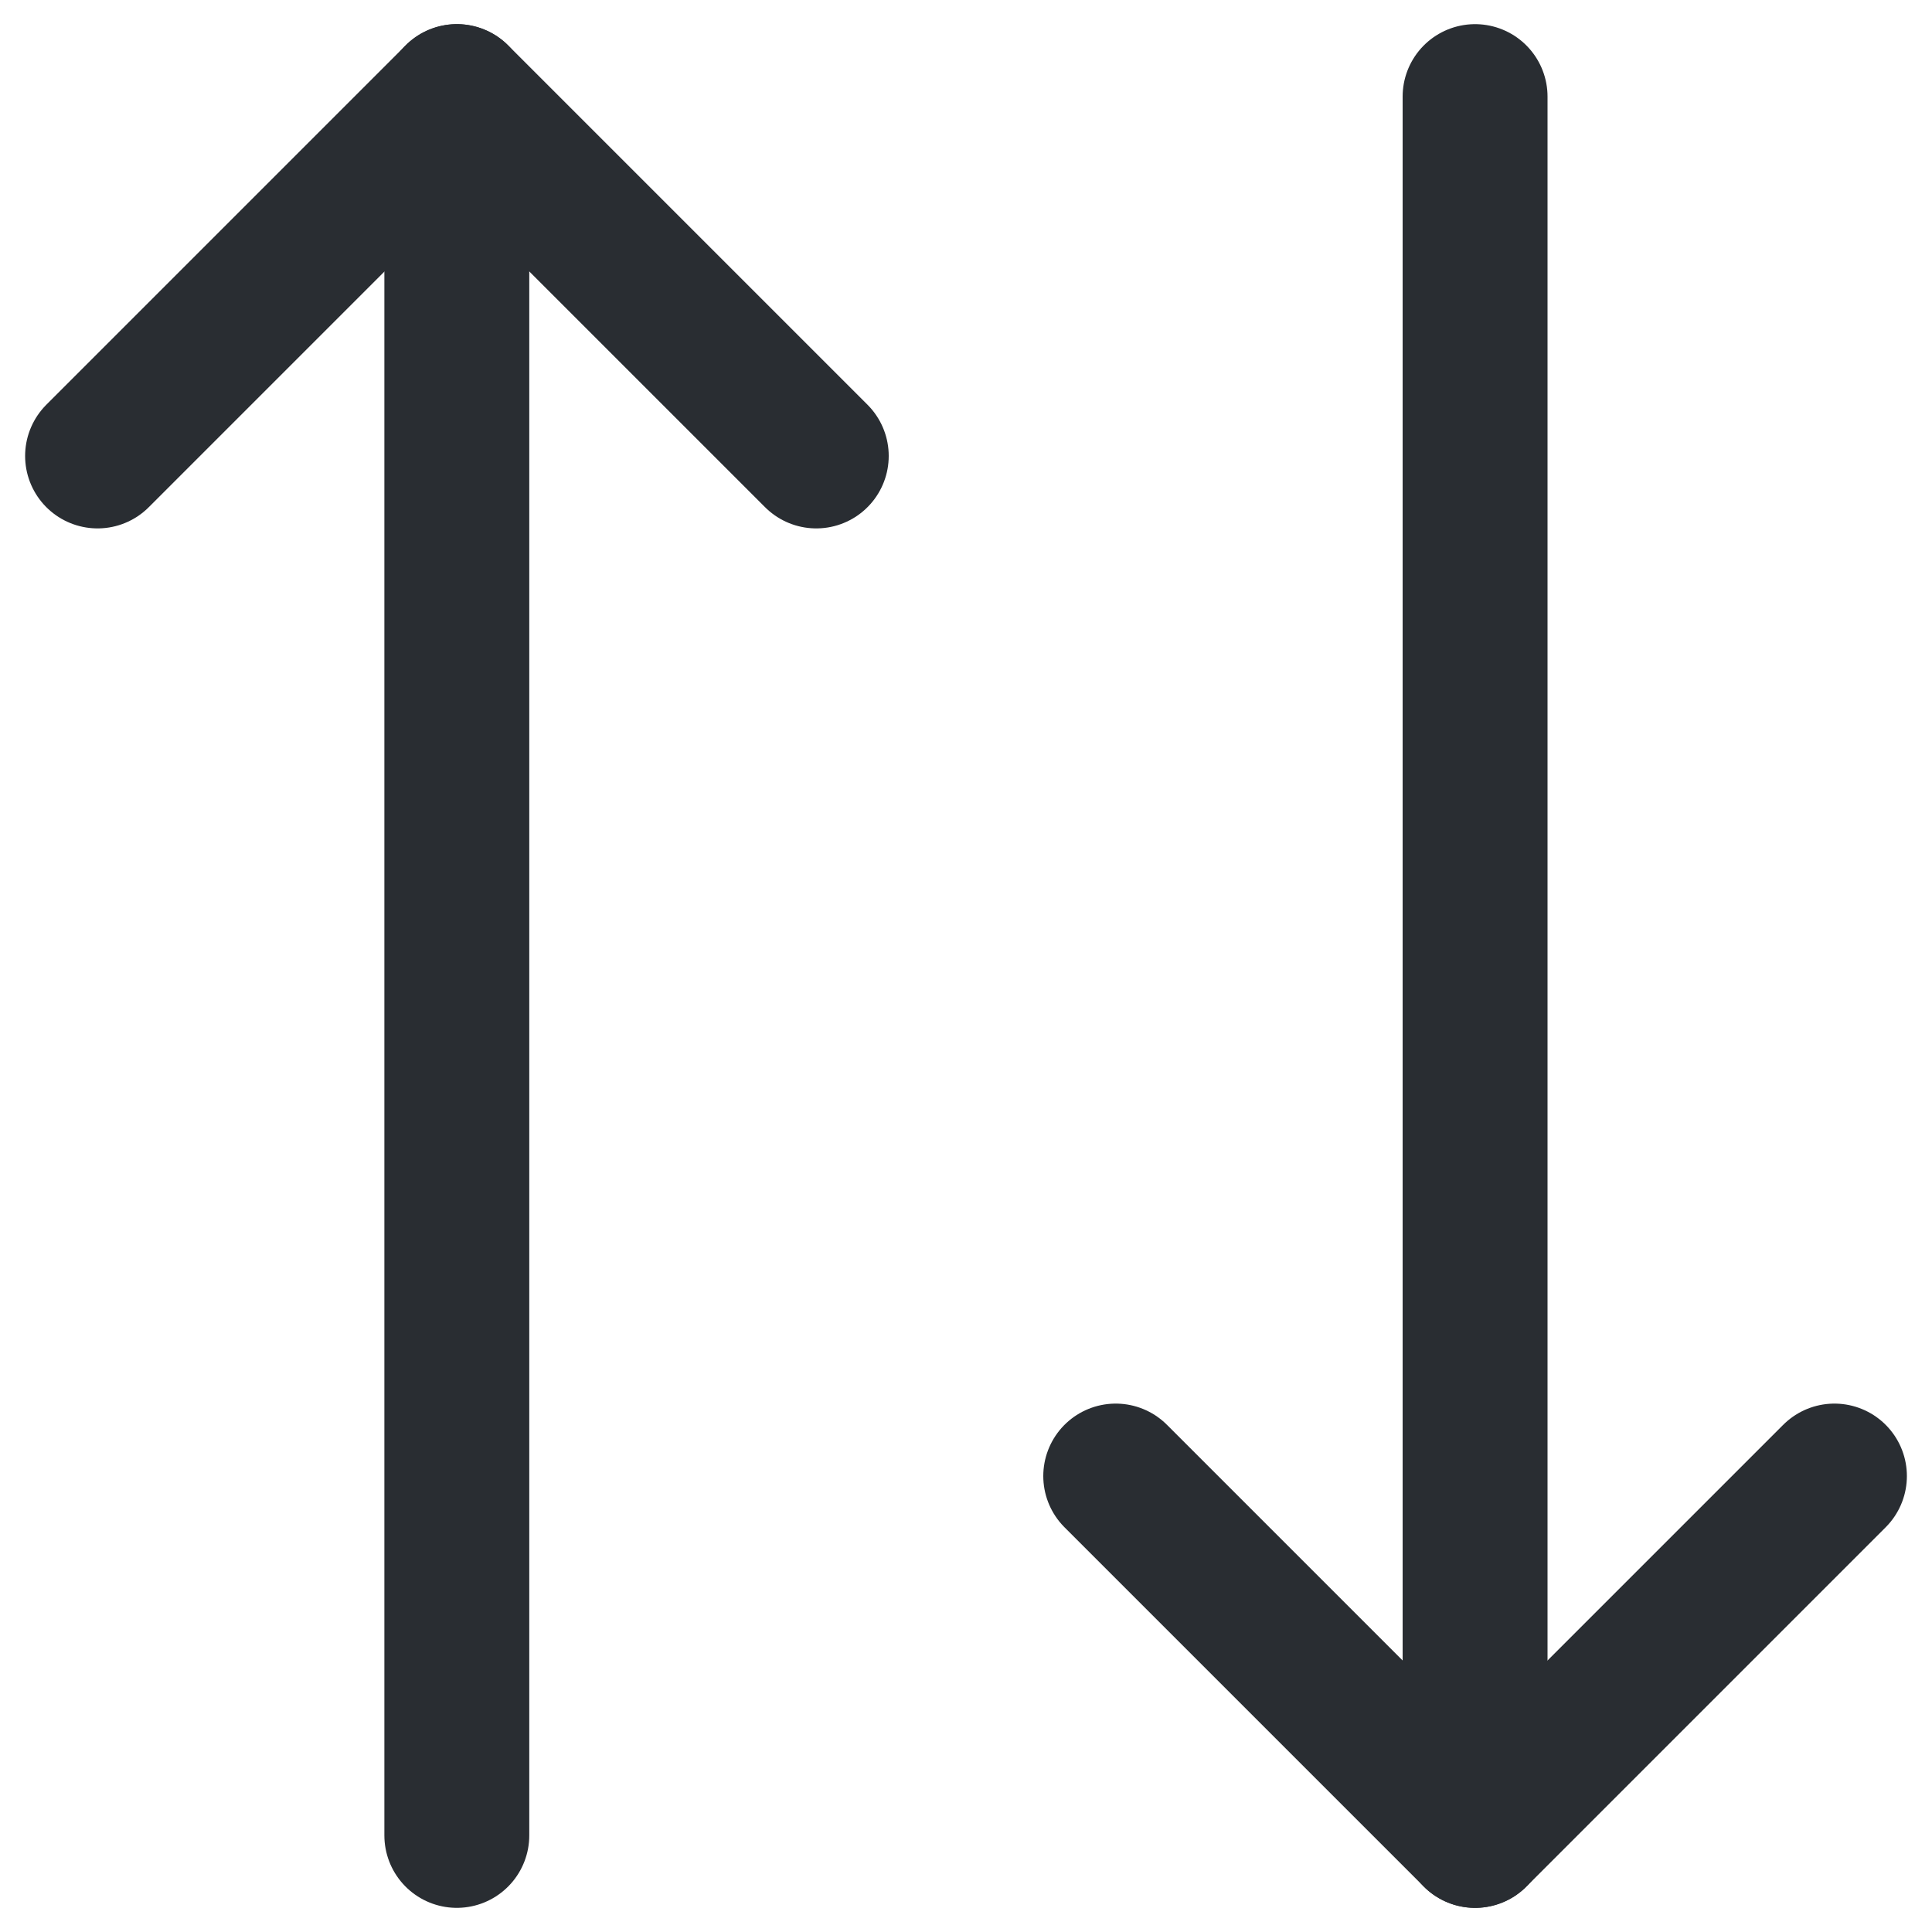
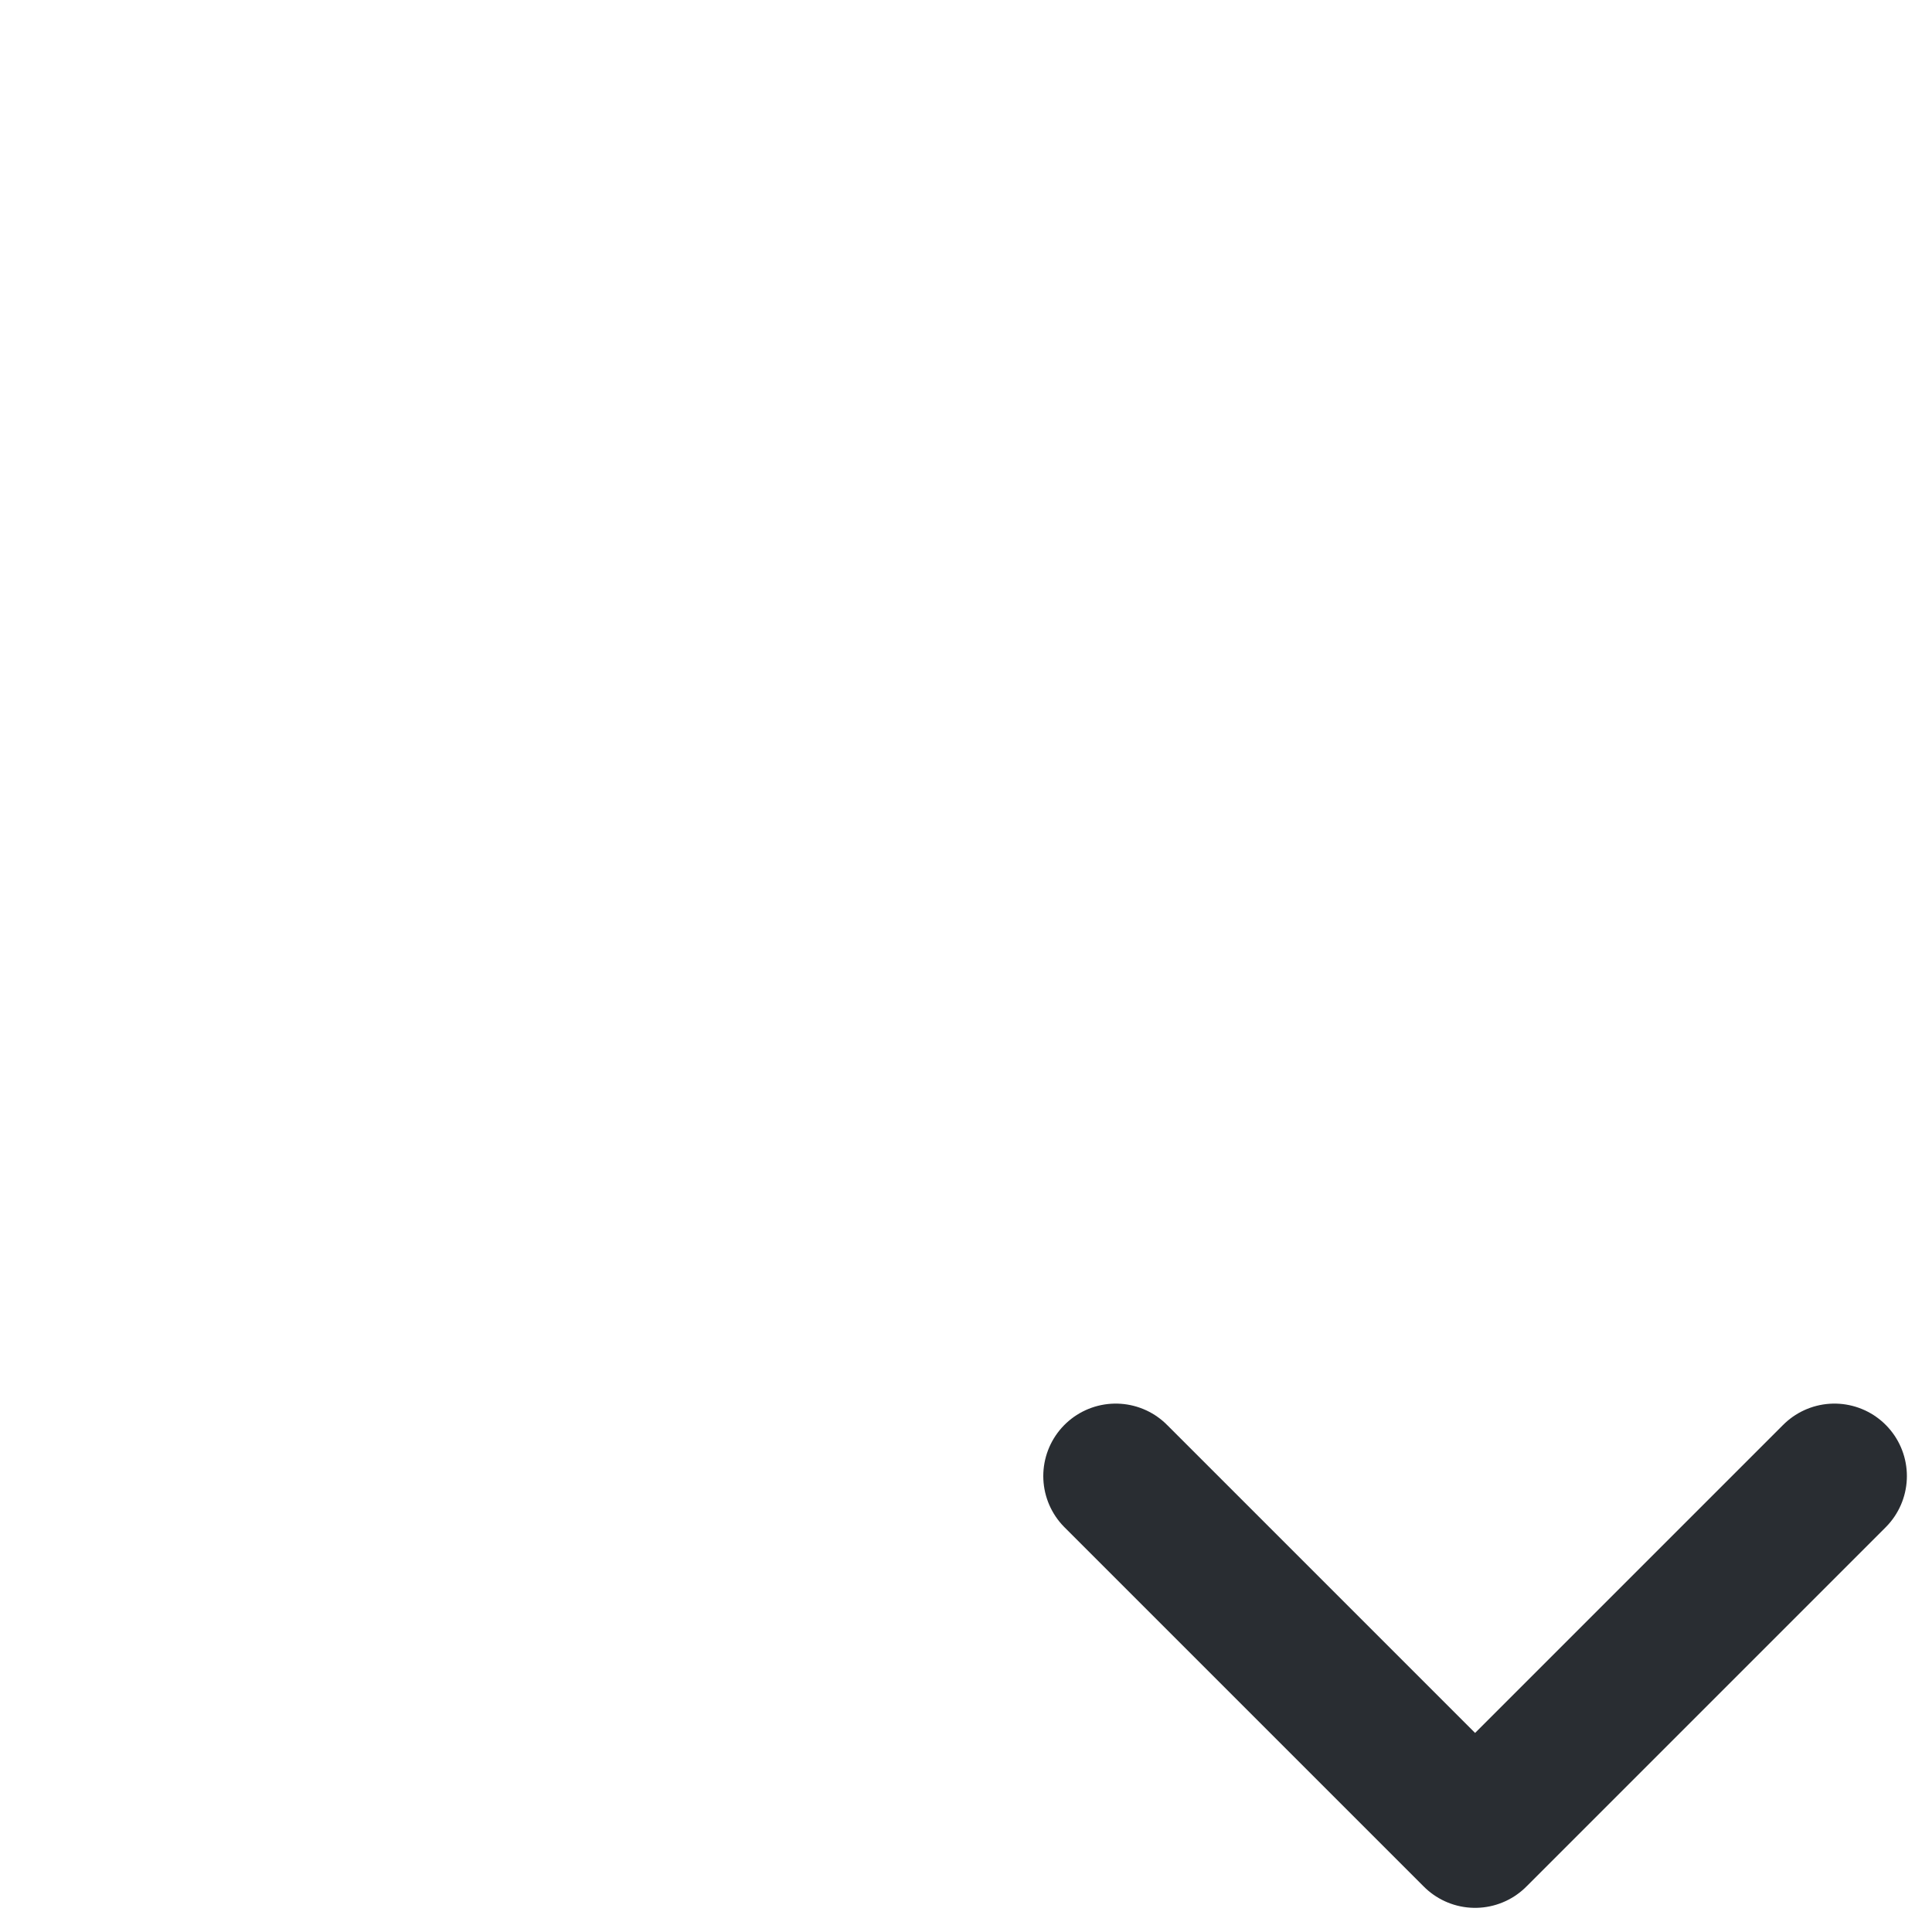
<svg xmlns="http://www.w3.org/2000/svg" width="20" height="20" viewBox="0 0 20 20" fill="none">
-   <path d="M8.45 4.72L4.73 1L1.01 4.72" stroke="#292D32" stroke-width="1.5" stroke-linecap="round" stroke-linejoin="round" />
-   <path d="M4.729 19V1" stroke="#292D32" stroke-width="1.5" stroke-linecap="round" stroke-linejoin="round" />
  <path d="M11.55 15.28L15.27 19L18.99 15.28" stroke="#292D32" stroke-width="1.5" stroke-linecap="round" stroke-linejoin="round" />
-   <path d="M15.27 1V19" stroke="#292D32" stroke-width="1.5" stroke-linecap="round" stroke-linejoin="round" />
</svg>